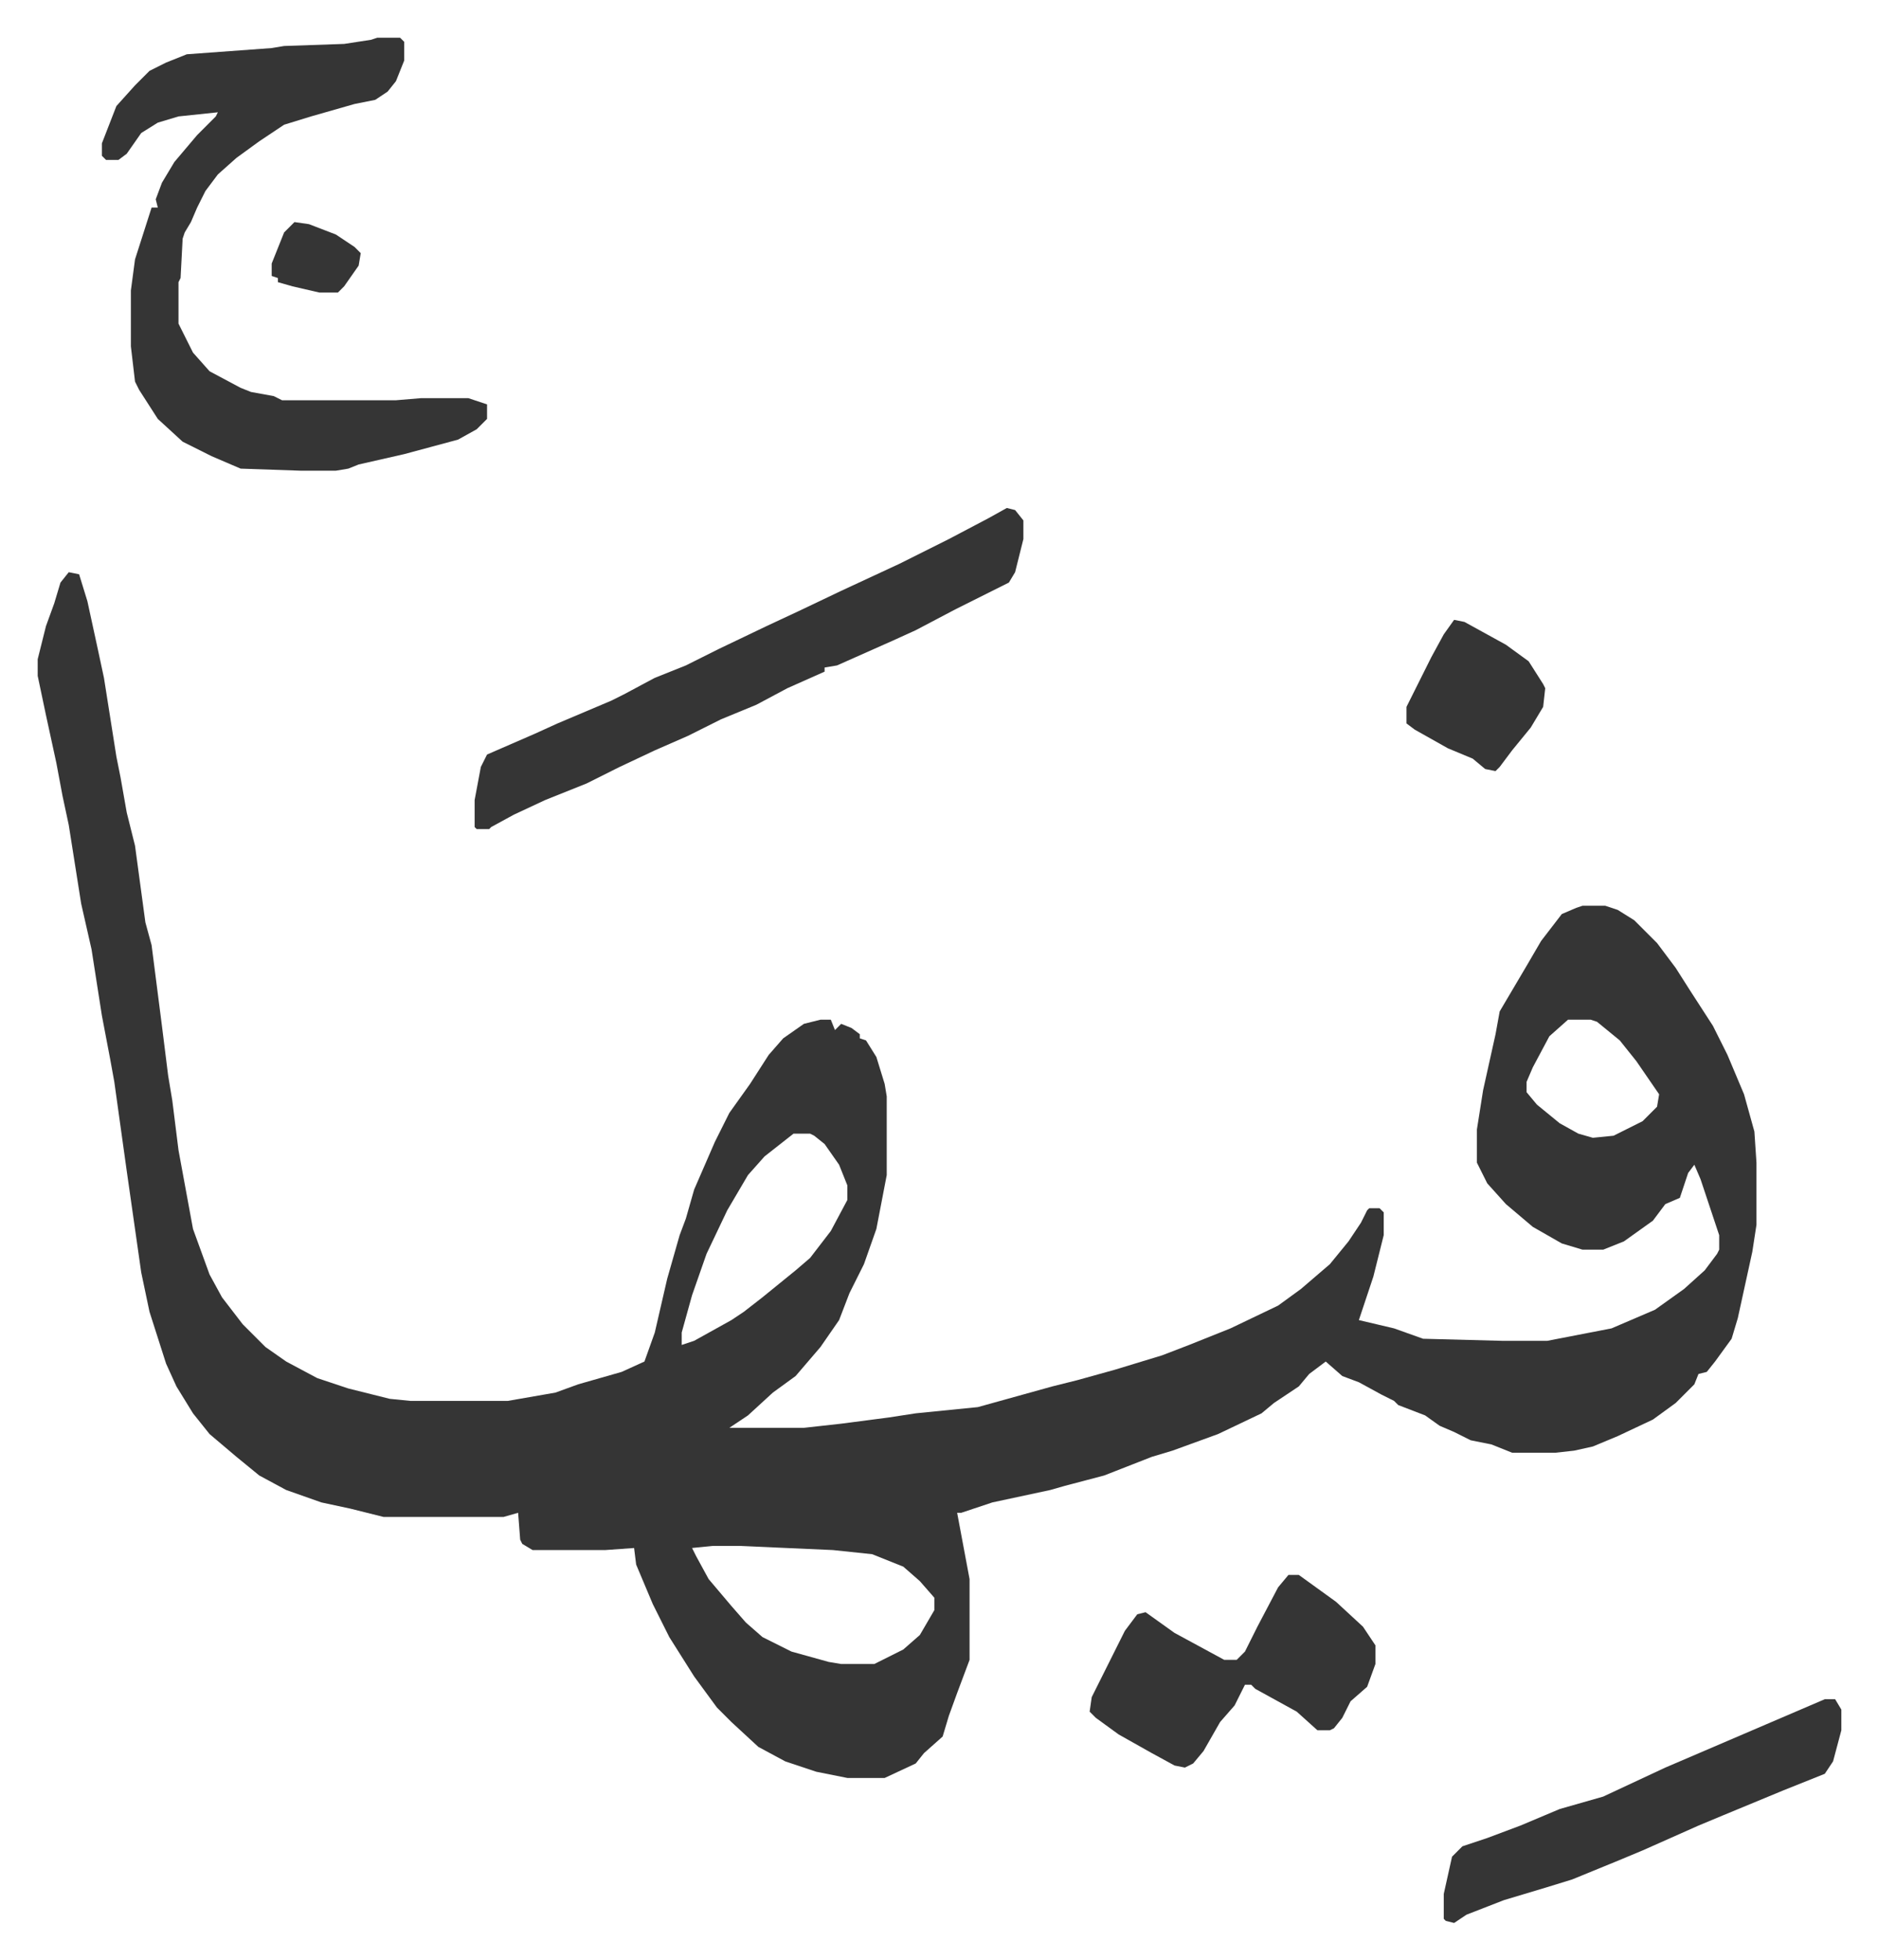
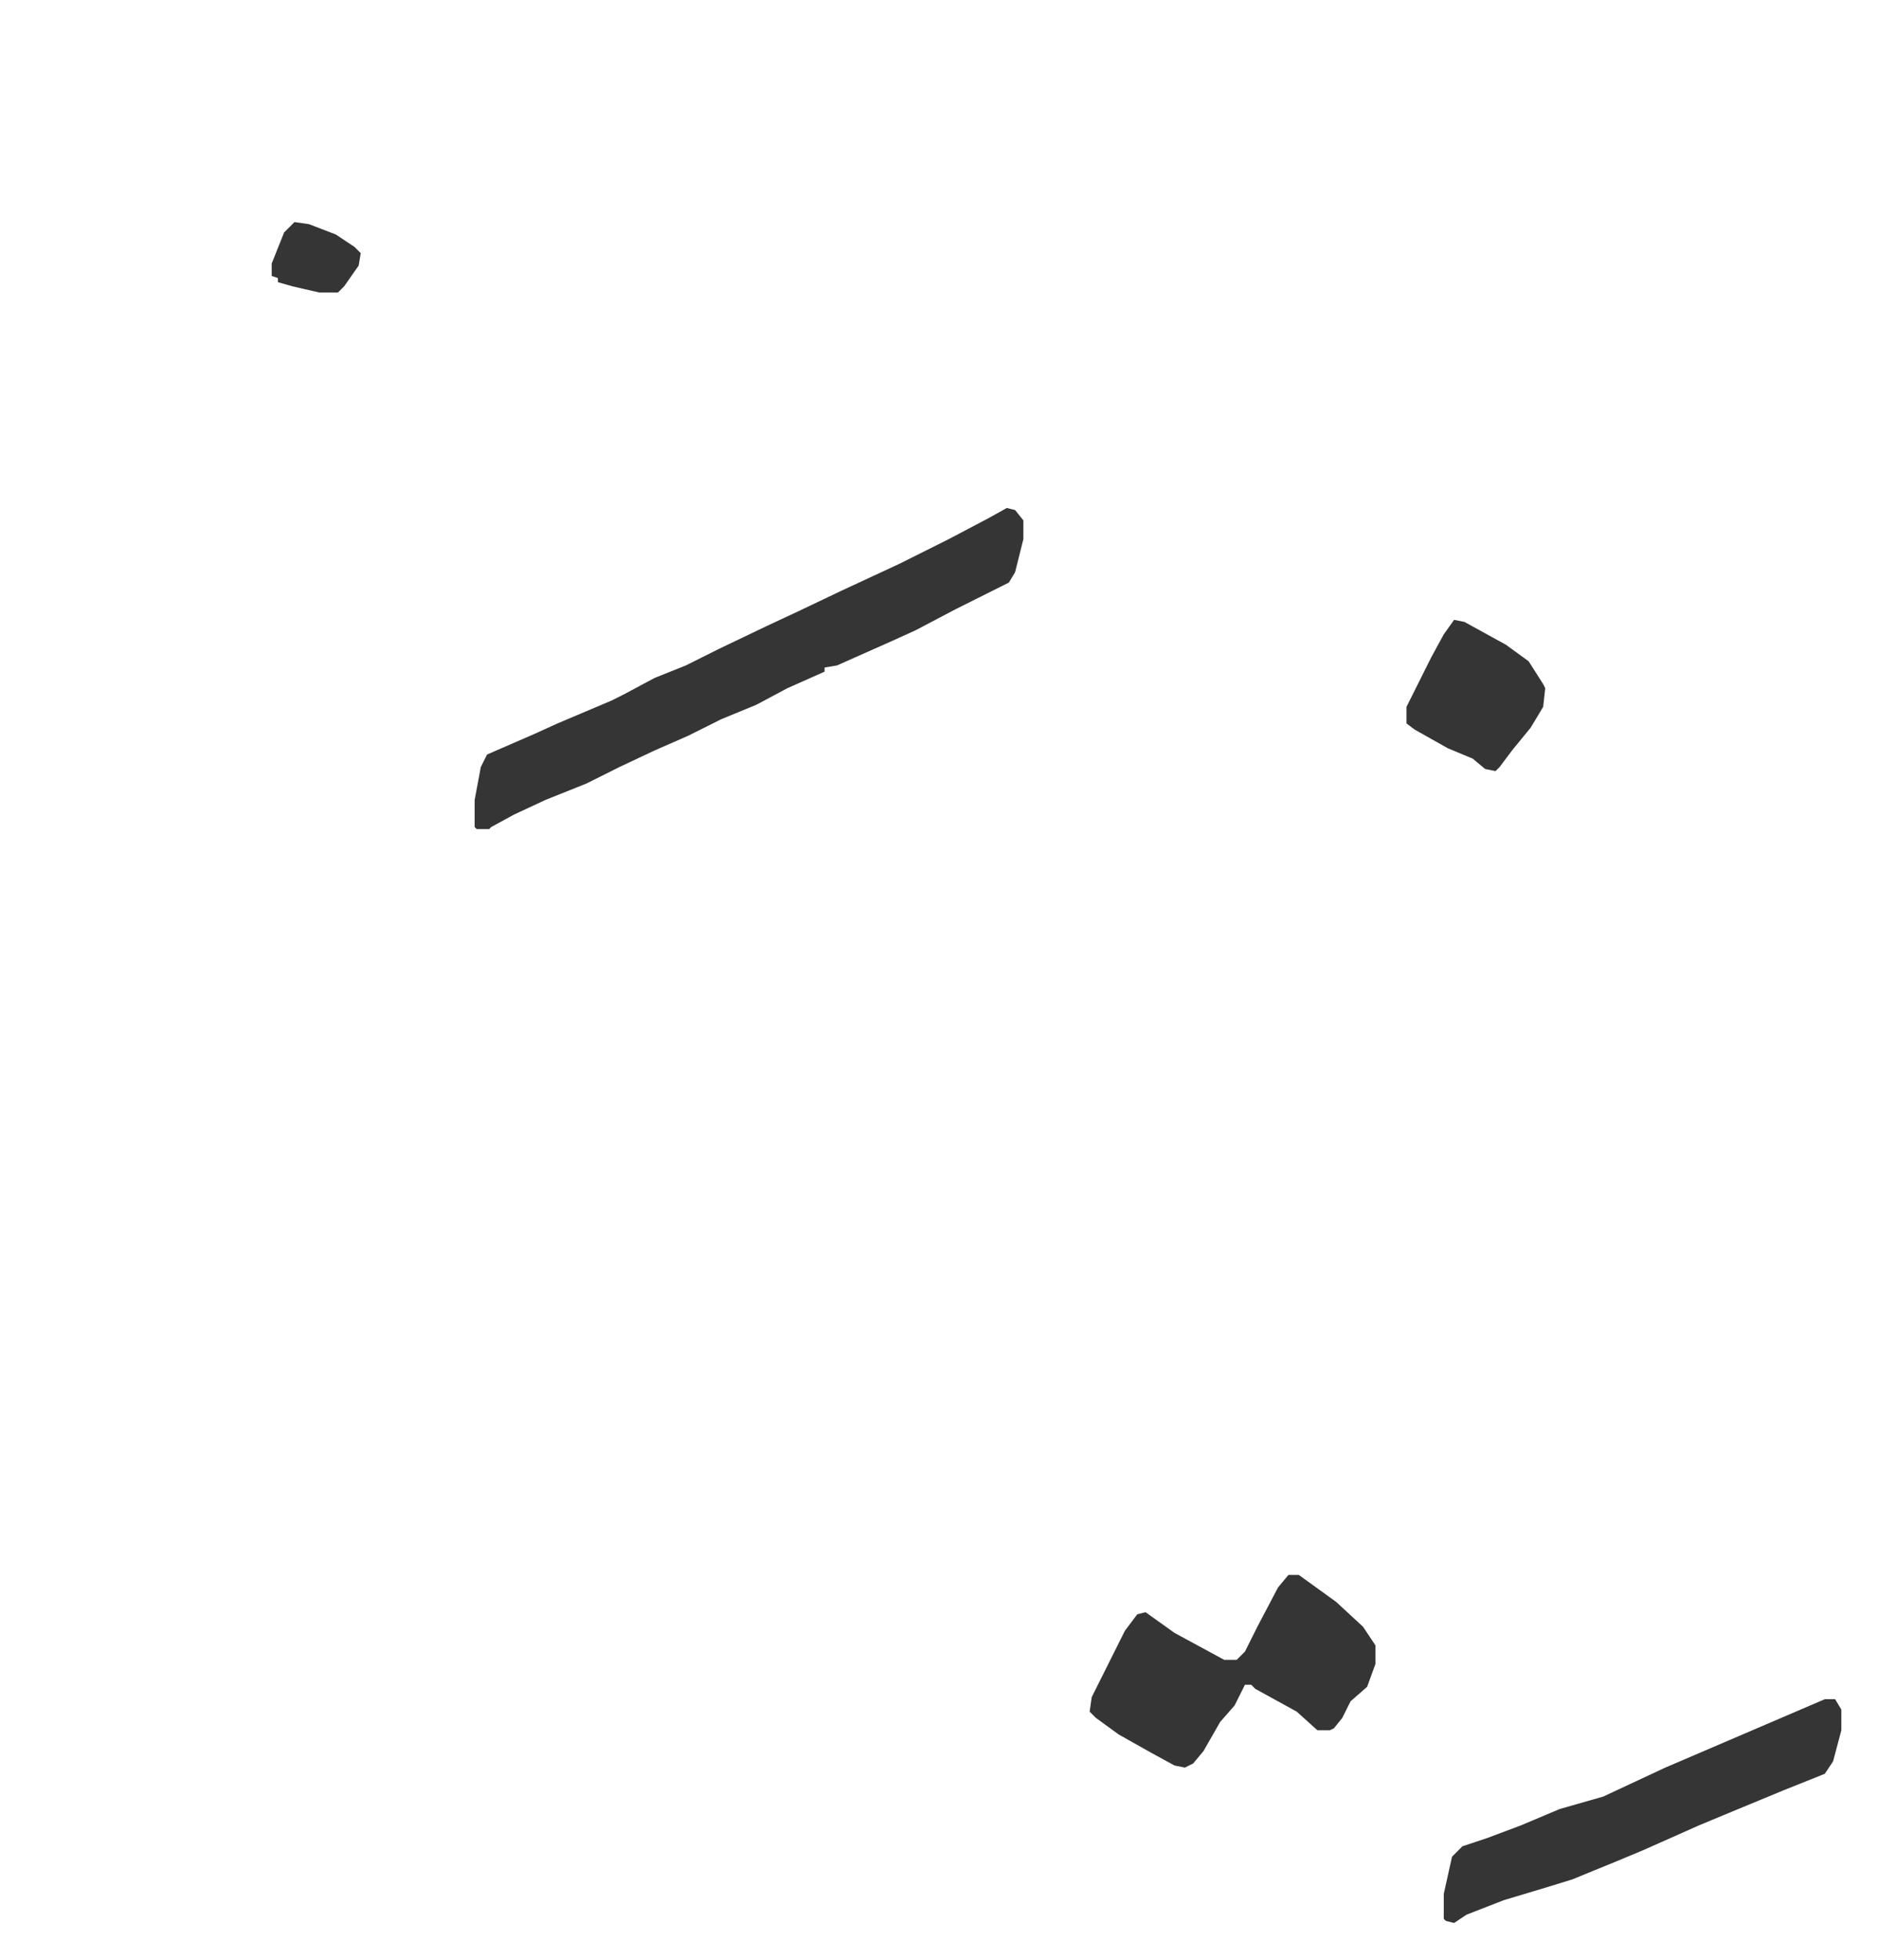
<svg xmlns="http://www.w3.org/2000/svg" viewBox="-18.2 231.8 906.9 945.9">
-   <path fill="#353535" id="rule_normal" d="m15 508 5 1 4 13 5 23 3 14 6 38 2 10 3 17 4 16 5 37 3 11 5 39 3 24 2 12 3 24 7 38 8 22 6 11 10 13 11 11 10 7 15 8 15 5 20 5 10 1h47l23-4 11-4 21-6 11-5 5-14 6-26 6-21 3-8 4-14 10-23 7-14 10-14 9-14 7-8 10-7 8-2h5l2 5 3-3 5 2 4 3v2l3 1 5 8 4 13 1 6v38l-5 26-6 17-7 14-5 13-9 13-6 7-6 7-11 8-12 11-9 6h36l18-2 23-3 13-2 30-3 36-10 12-3 18-5 23-7 13-5 20-8 23-11 11-8 14-12 9-11 6-9 3-6 1-1h5l2 2v11l-5 20-7 21 17 4 14 5 38 1h22l31-6 21-9 14-10 10-9 6-8 1-2v-7l-9-27-3-7-3 4-4 12-7 3-6 8-14 10-10 4h-10l-10-3-14-8-13-11-9-10-5-10v-16l3-19 6-27 2-11 13-22 7-12 10-13 7-3 3-1h11l6 2 8 5 11 11 9 12 7 11 11 17 7 14 8 19 5 18 1 15v30l-2 13-7 32-3 10-8 11-4 5-4 1-2 5-9 9-11 8-17 8-12 5-9 2-9 1h-21l-10-4-10-2-8-4-7-3-7-5-13-5-2-2-6-3-11-6-8-3-8-7-8 6-5 6-12 8-6 5-21 10-22 8-10 3-23 9-19 5-7 2-28 6-15 5h-2l3 16 3 16v39l-6 16-4 11-3 10-9 8-4 5-15 7h-18l-15-3-15-5-13-7-13-12-7-7-11-15-12-19-8-16-8-19-1-8-14 1h-35l-5-3-1-2-1-13-7 2h-58l-16-4-14-3-17-6-13-7-11-9-13-11-8-10-8-13-5-11-8-25-4-19-7-49-6-43-2-11-4-21-5-32-5-22-6-38-3-14-3-16-5-23-4-19v-8l4-16 4-11 3-10zm724 216-9 8-8 15-3 7v5l5 6 11 9 9 5 7 2 10-1 14-7 7-7 1-6-11-16-8-10-11-9-3-1zm-374 55-14 11-8 9-10 17-10 21-7 20-5 18v6l6-2 18-10 6-4 9-7 16-13 7-6 10-13 8-15v-7l-4-10-7-10-5-4-2-1zm-39 199-10 1 2 4 6 11 11 13 7 8 8 7 14 7 18 5 6 1h16l14-7 8-7 7-12v-6l-7-8-8-7-15-6-19-2-45-2zM164 250h11l2 2v9l-4 10-4 5-6 4-10 2-21 6-13 4-12 8-11 8-9 8-6 8-4 8-3 7-3 5-1 3-1 19-1 2v20l7 14 8 9 15 8 5 2 11 2 4 2h55l12-1h23l9 3v7l-5 5-9 5-26 7-22 5-5 2-6 1h-17l-29-1-7-3-7-3-14-7-12-11-9-14-2-4-2-17v-27l2-15 8-25h3l-1-4 3-8 6-10 11-13 9-9 1-2-19 2-10 3-8 5-7 10-4 3h-6l-2-2v-6l7-18 9-10 7-7 8-4 10-4 41-3 6-1 29-1 13-2z" />
  <path fill="#353535" id="rule_normal" d="m468 477 4 1 4 5v9l-4 16-3 5-10 5-16 8-19 10-11 5-27 12-6 1v2l-18 8-15 8-17 7-16 8-16 7-17 8-16 8-20 8-15 7-11 6-1 1h-6l-1-1v-13l3-16 3-6 23-10 11-5 26-11 6-3 15-8 15-6 16-8 23-11 15-7 21-10 28-13 24-12 19-10zm136 515h5l18 13 13 12 6 9v9l-4 11-8 7-4 8-4 5-2 1h-6l-10-9-20-11-2-2h-3l-5 10-7 8-8 14-5 6-4 2-5-1-11-6-16-9-11-8-3-3 1-7 8-16 8-16 6-8 4-1 14 10 24 13h6l4-4 6-12 10-19zm259 60h5l3 5v10l-4 15-4 6-20 8-29 12-12 5-27 12-12 5-22 9-13 4-20 6-18 7-6 4-4-1-1-1v-12l4-18 5-5 12-4 16-6 19-8 21-6 30-14 49-21zM684 531l5 1 20 11 11 8 7 11 1 2-1 9-6 10-9 11-6 8-2 2-5-1-6-5-12-5-16-9-4-3v-8l4-8 8-16 6-11zM124 339l7 1 13 5 9 6 3 3-1 6-7 10-3 3h-9l-13-3-7-2v-2l-3-1v-6l6-15z" />
</svg>